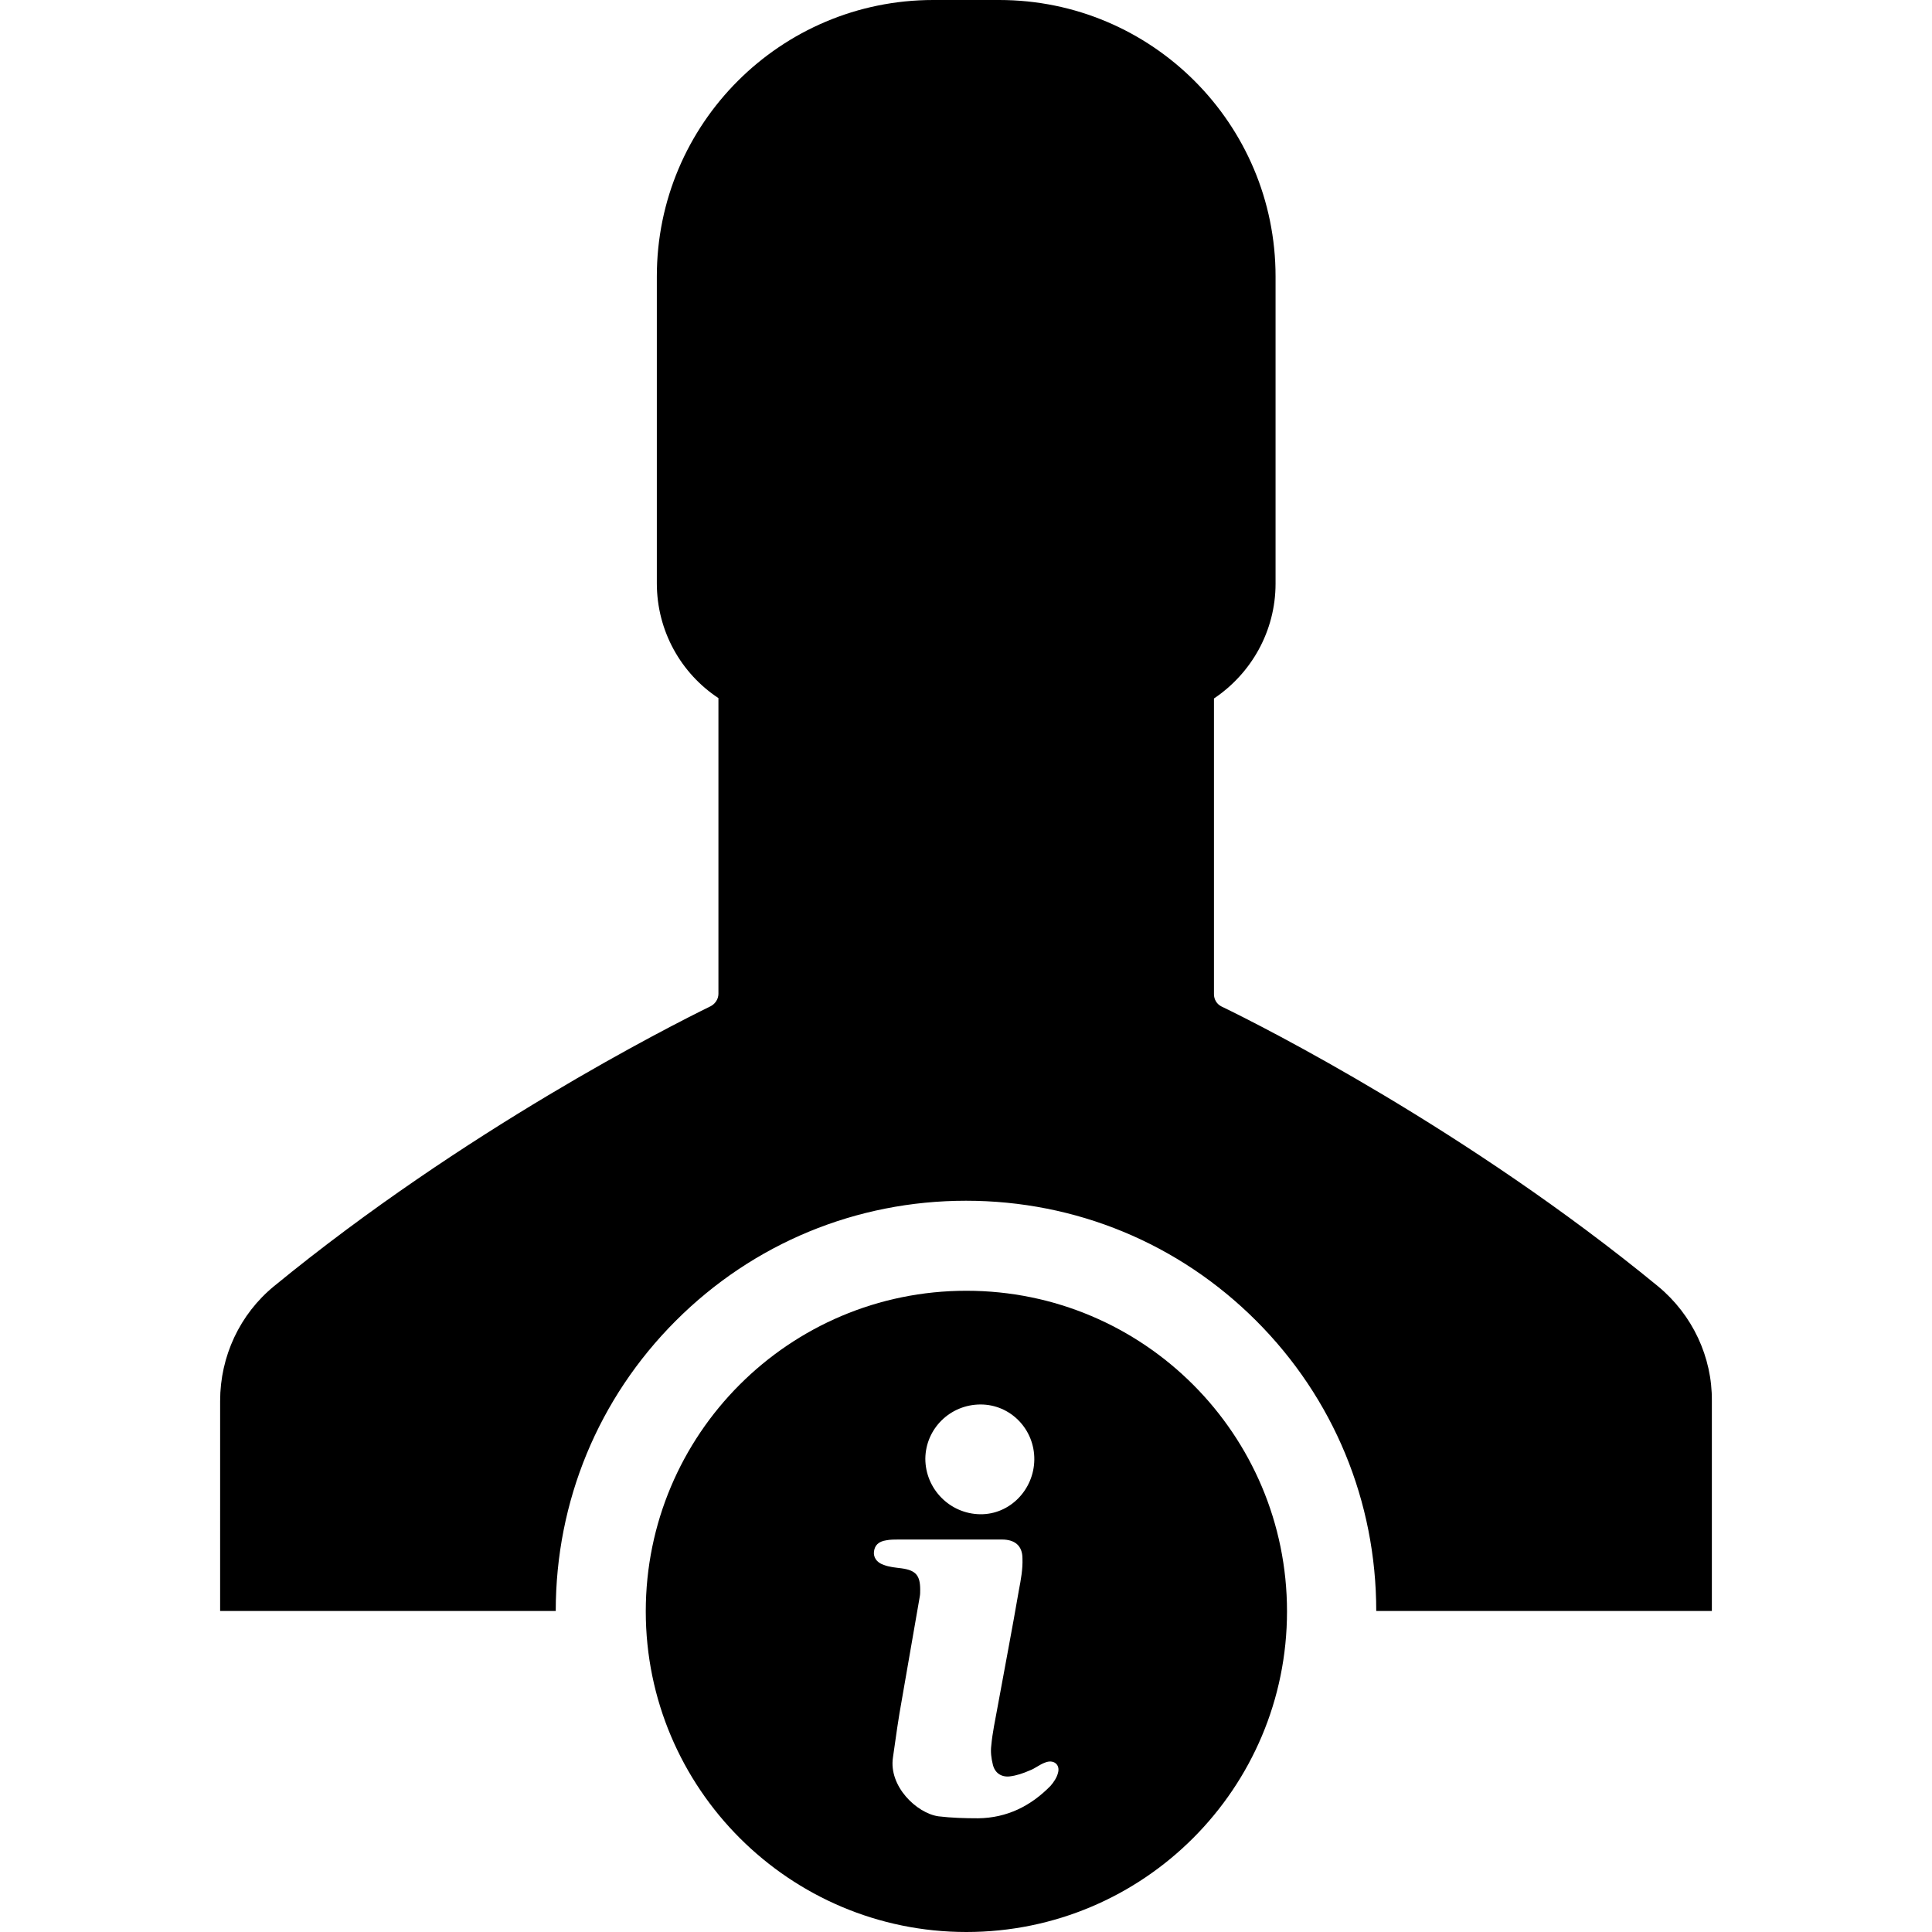
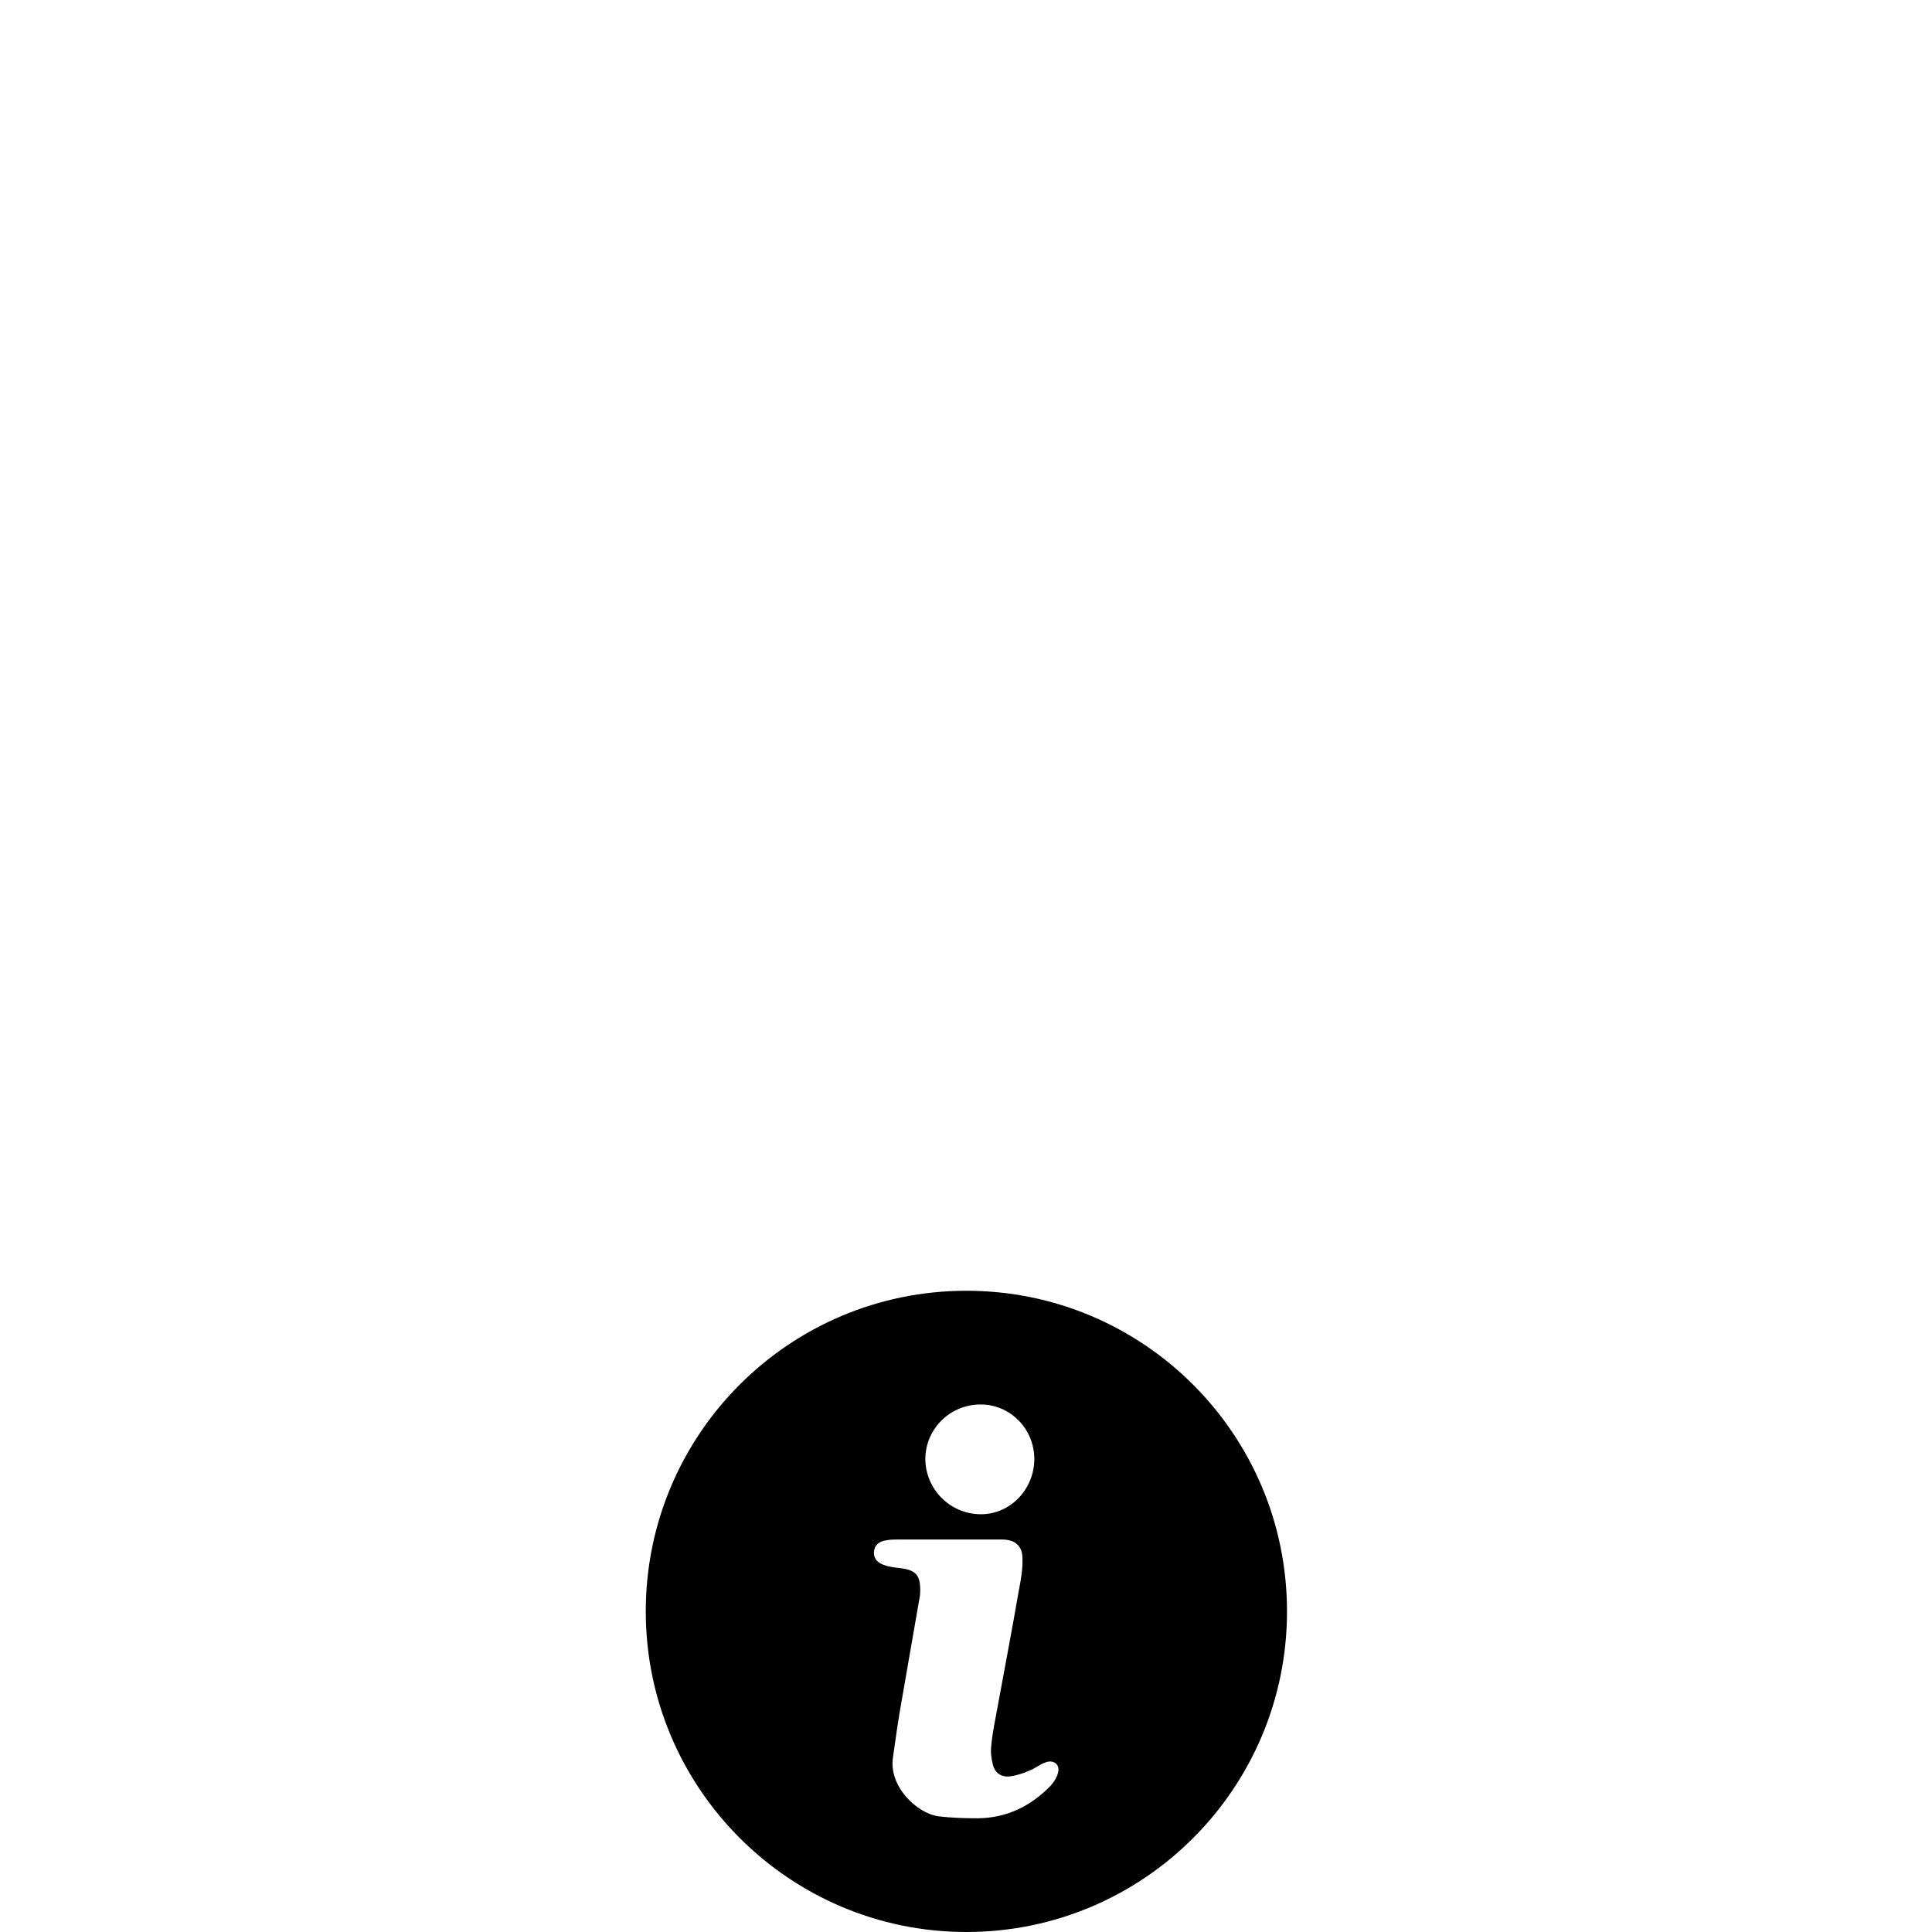
<svg xmlns="http://www.w3.org/2000/svg" fill="#000000" height="800px" width="800px" version="1.1" id="Capa_1" viewBox="0 0 489.3 489.3" xml:space="preserve">
  <g>
    <g>
      <g>
-         <path d="M419.949,325.8c-48.1-39.5-100-65.8-110.6-70.9c-1.2-0.6-1.9-1.8-1.9-3.1v-74.9c9.4-6.3,15.6-17,15.6-29.1V70     c0-38.6-31.3-70-70-70h-8.3h-8.4c-38.6,0-70,31.3-70,70v77.7c0,12.2,6.2,22.9,15.6,29.1v74.9c0,1.3-0.8,2.5-1.9,3.1     c-10.6,5.2-62.4,31.4-110.6,70.9c-8.7,7.1-13.7,17.8-13.7,29.1V408h85l0,0c0-27.8,10.8-53.9,30.4-73.5     c19.6-19.6,45.7-30.4,73.5-30.4s53.9,10.8,73.5,30.4c19.6,19.6,30.4,45.7,30.4,73.5l0,0h85v-53.2     C433.649,343.7,428.649,333,419.949,325.8z" />
-       </g>
+         </g>
      <g>
        <path d="M244.749,326.9c-44.9,0-81.2,36.4-81.2,81.2c0,44.8,36.4,81.2,81.2,81.2c44.9,0,81.2-36.4,81.2-81.2     C325.949,363.3,289.649,326.9,244.749,326.9z M248.349,355.7c7.6,0,13.7,6.3,13.6,14c-0.1,7.6-6.2,13.9-13.7,13.8     c-7.7-0.1-13.9-6.4-13.9-14.1C234.449,361.8,240.649,355.7,248.349,355.7z M267.949,449c-0.3,1.2-1.1,2.4-1.9,3.3     c-5,5.1-11,8.1-18.3,8.2c-3.4,0-6.8-0.1-10.1-0.5c-5.5-0.8-12.6-7.6-11.5-14.9c0.7-5,1.4-10,2.3-14.9c1.5-8.6,3-17.3,4.5-25.9     c0.1-0.5,0.1-1.1,0.1-1.7c0-3.6-1.1-4.9-4.7-5.4c-1.5-0.2-3.1-0.3-4.6-0.9c-1.8-0.6-2.6-2-2.4-3.4c0.2-1.5,1.1-2.5,3.1-2.8     c1-0.2,2.1-0.2,3.1-0.2c4.2,0,8.5,0,12.7,0c4.5,0,9,0,13.5,0c3.2,0,5.2,1.5,5.2,4.8c0.1,2.7-0.4,5.4-0.9,8     c-1.7,9.9-3.6,19.7-5.4,29.6c-0.6,3.3-1.3,6.5-1.6,9.8c-0.2,1.6,0,3.2,0.4,4.8c0.5,2.1,2.1,3.2,4.2,3c1.8-0.2,3.5-0.8,5.1-1.5     c1.4-0.5,2.5-1.5,3.9-2C266.849,445.5,268.549,446.9,267.949,449z" />
      </g>
    </g>
  </g>
</svg>